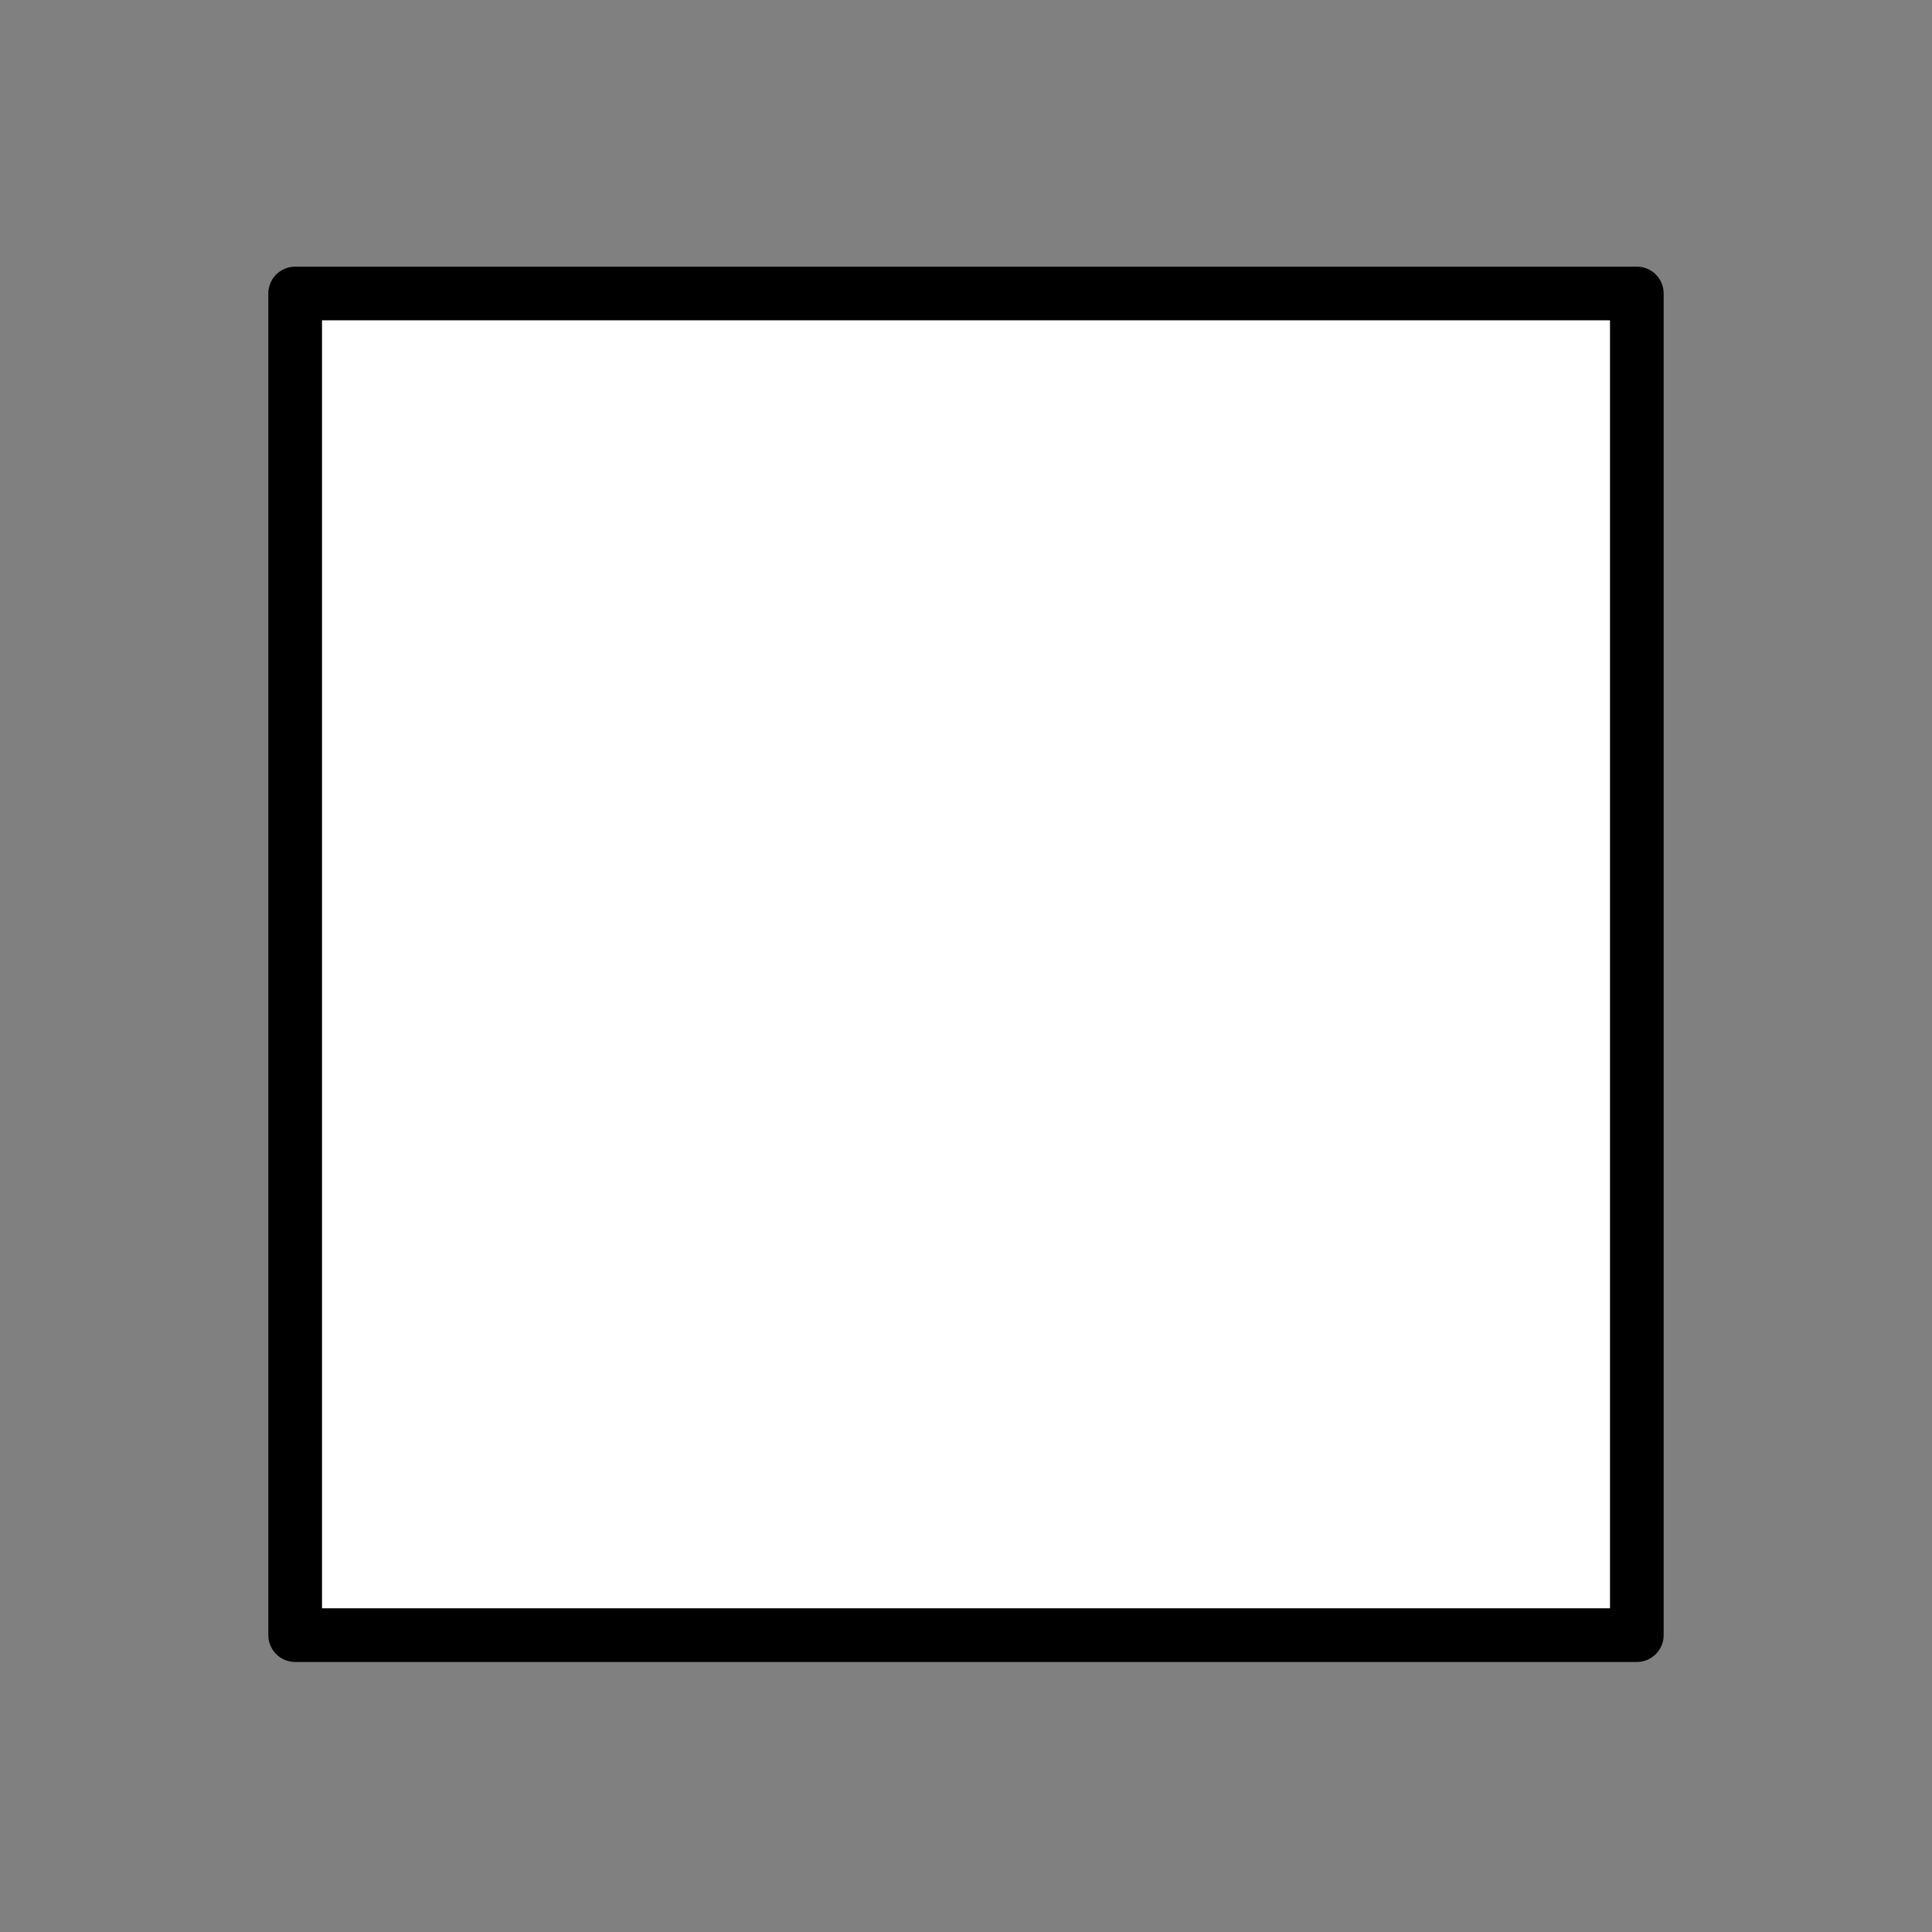
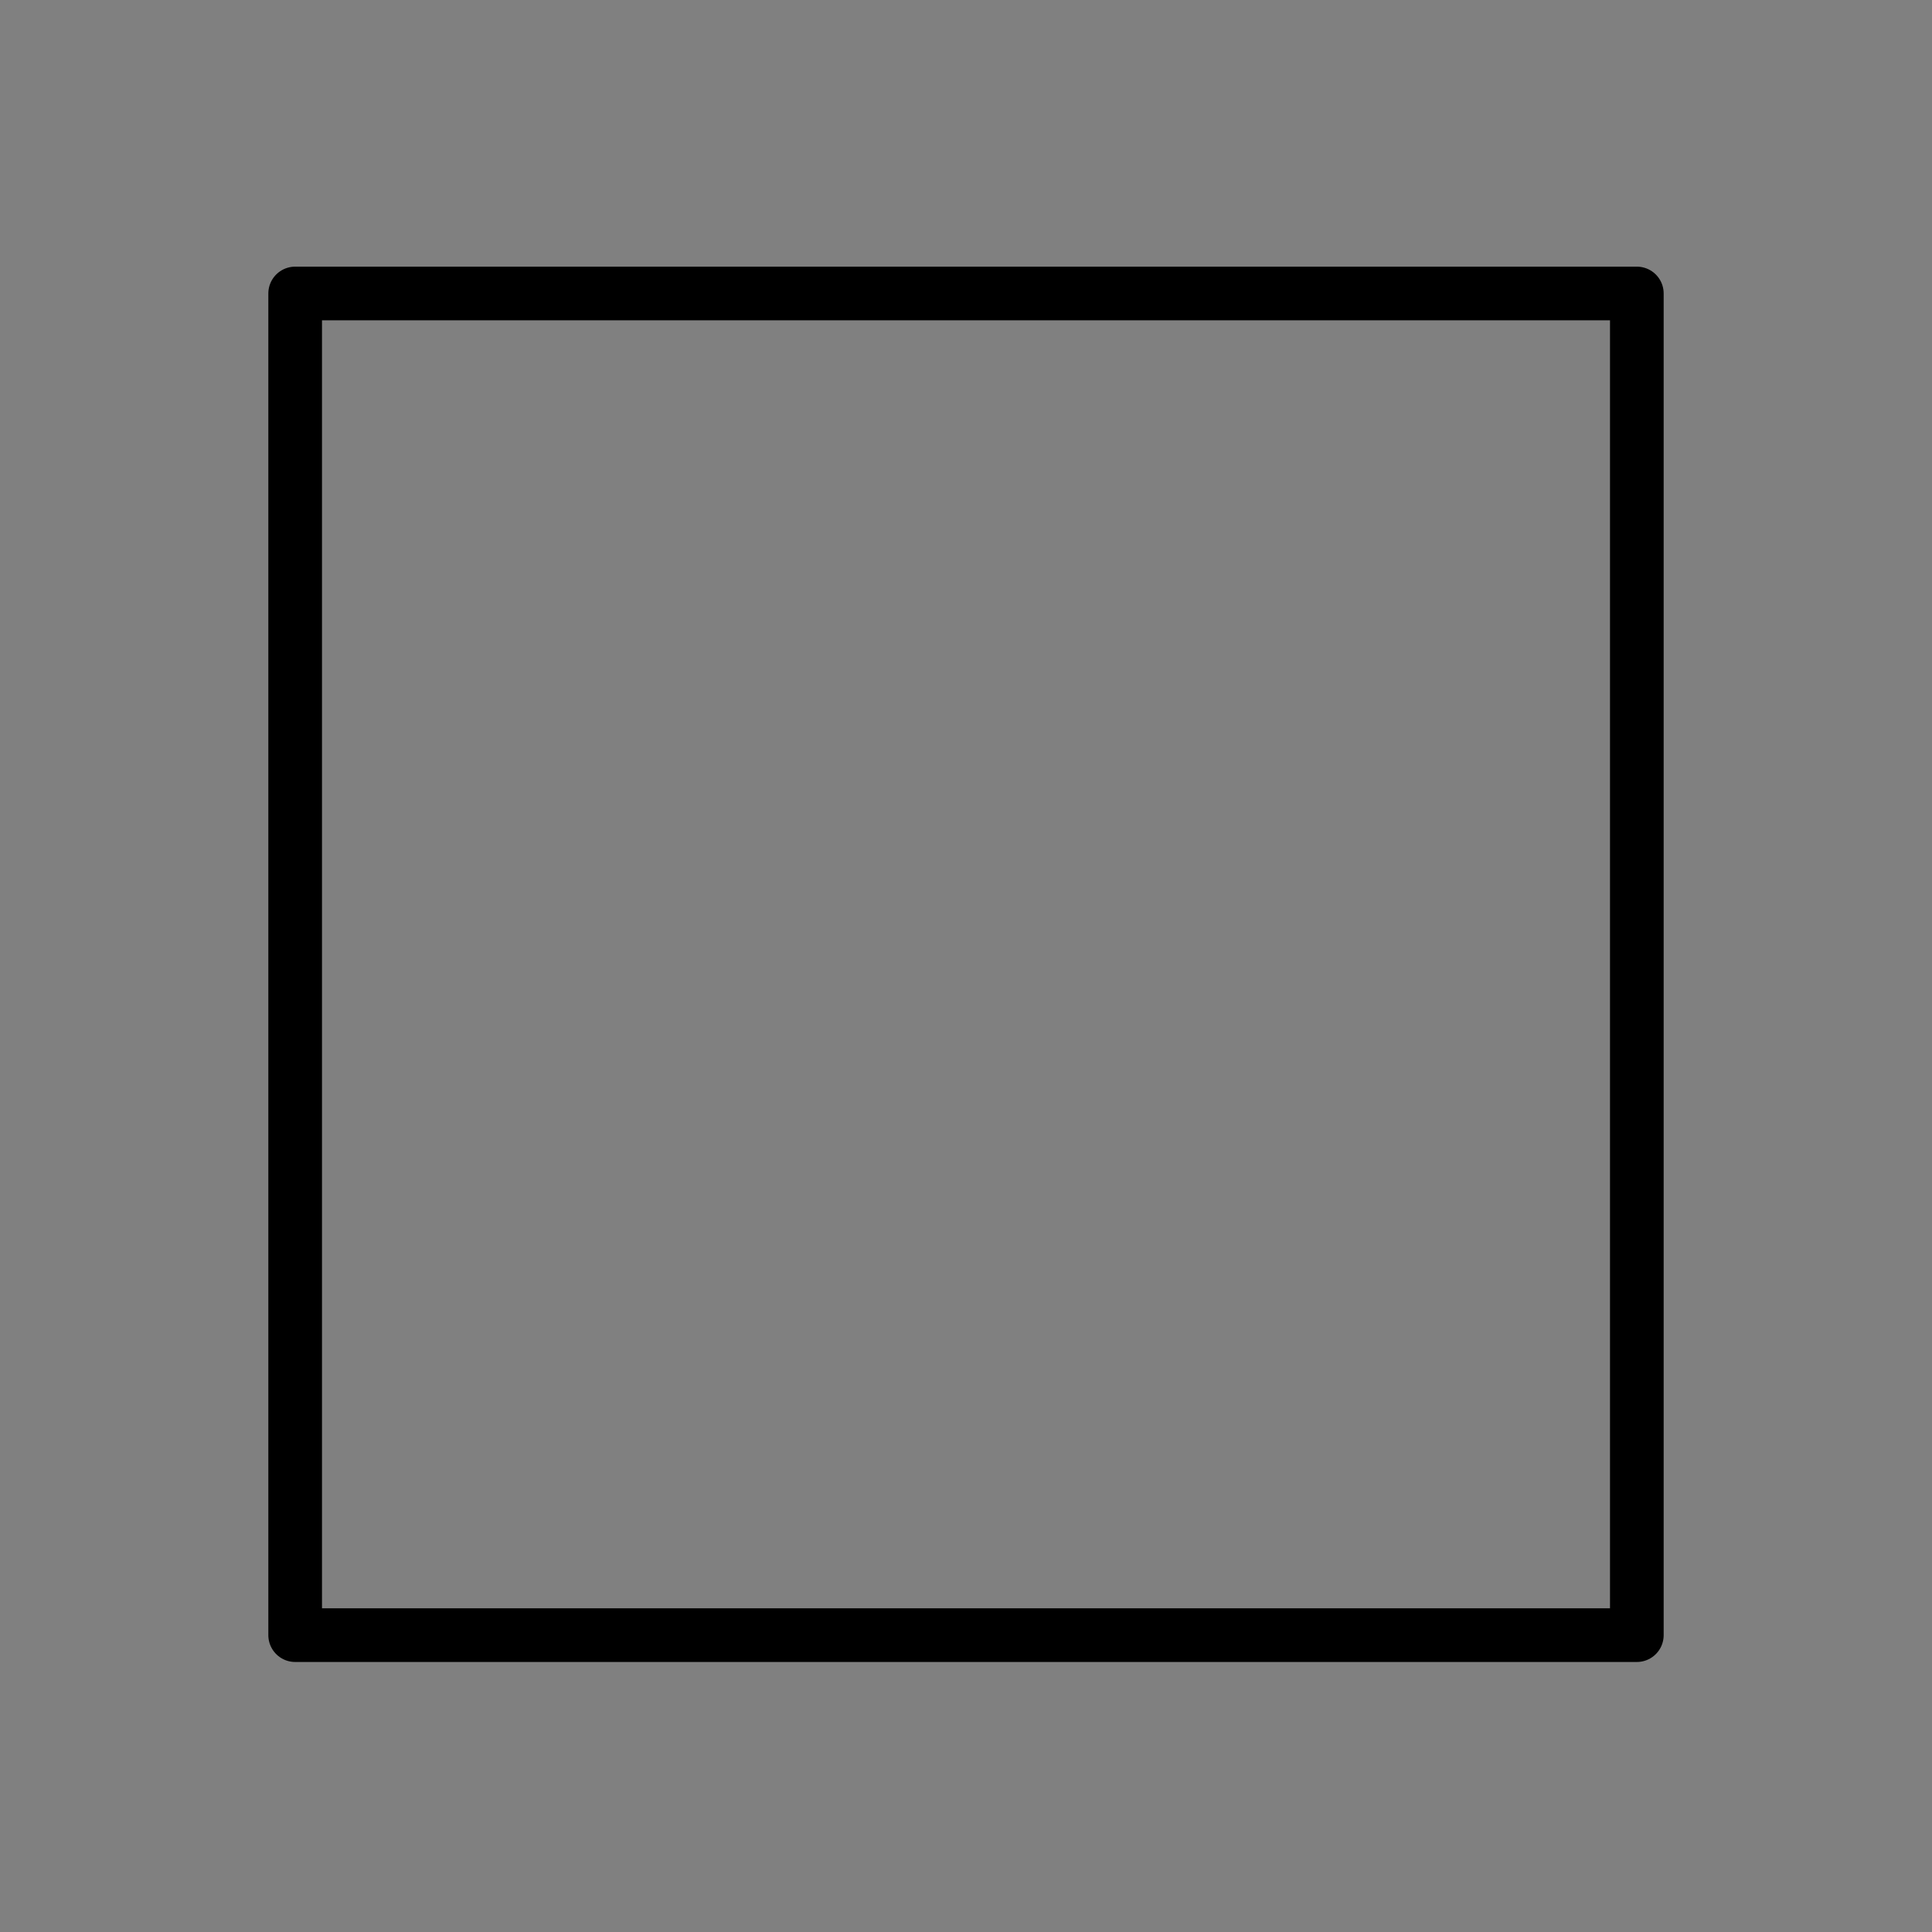
<svg xmlns="http://www.w3.org/2000/svg" id="emoji" viewBox="0 0 72 72">
  <rect x="0" y="0" width="72" height="72" fill="#808080" stroke="none" />
  <g id="color">
-     <rect x="11" y="10.937" width="50" height="50" fill="#ffffff" stroke="none" stroke-linecap="round" stroke-linejoin="round" stroke-width="2" />
-   </g>
+     </g>
  <g id="line">
    <rect x="11" y="10.937" width="50" height="50" fill="none" stroke="#000000" stroke-linecap="round" stroke-linejoin="round" stroke-width="2" />
  </g>
</svg>